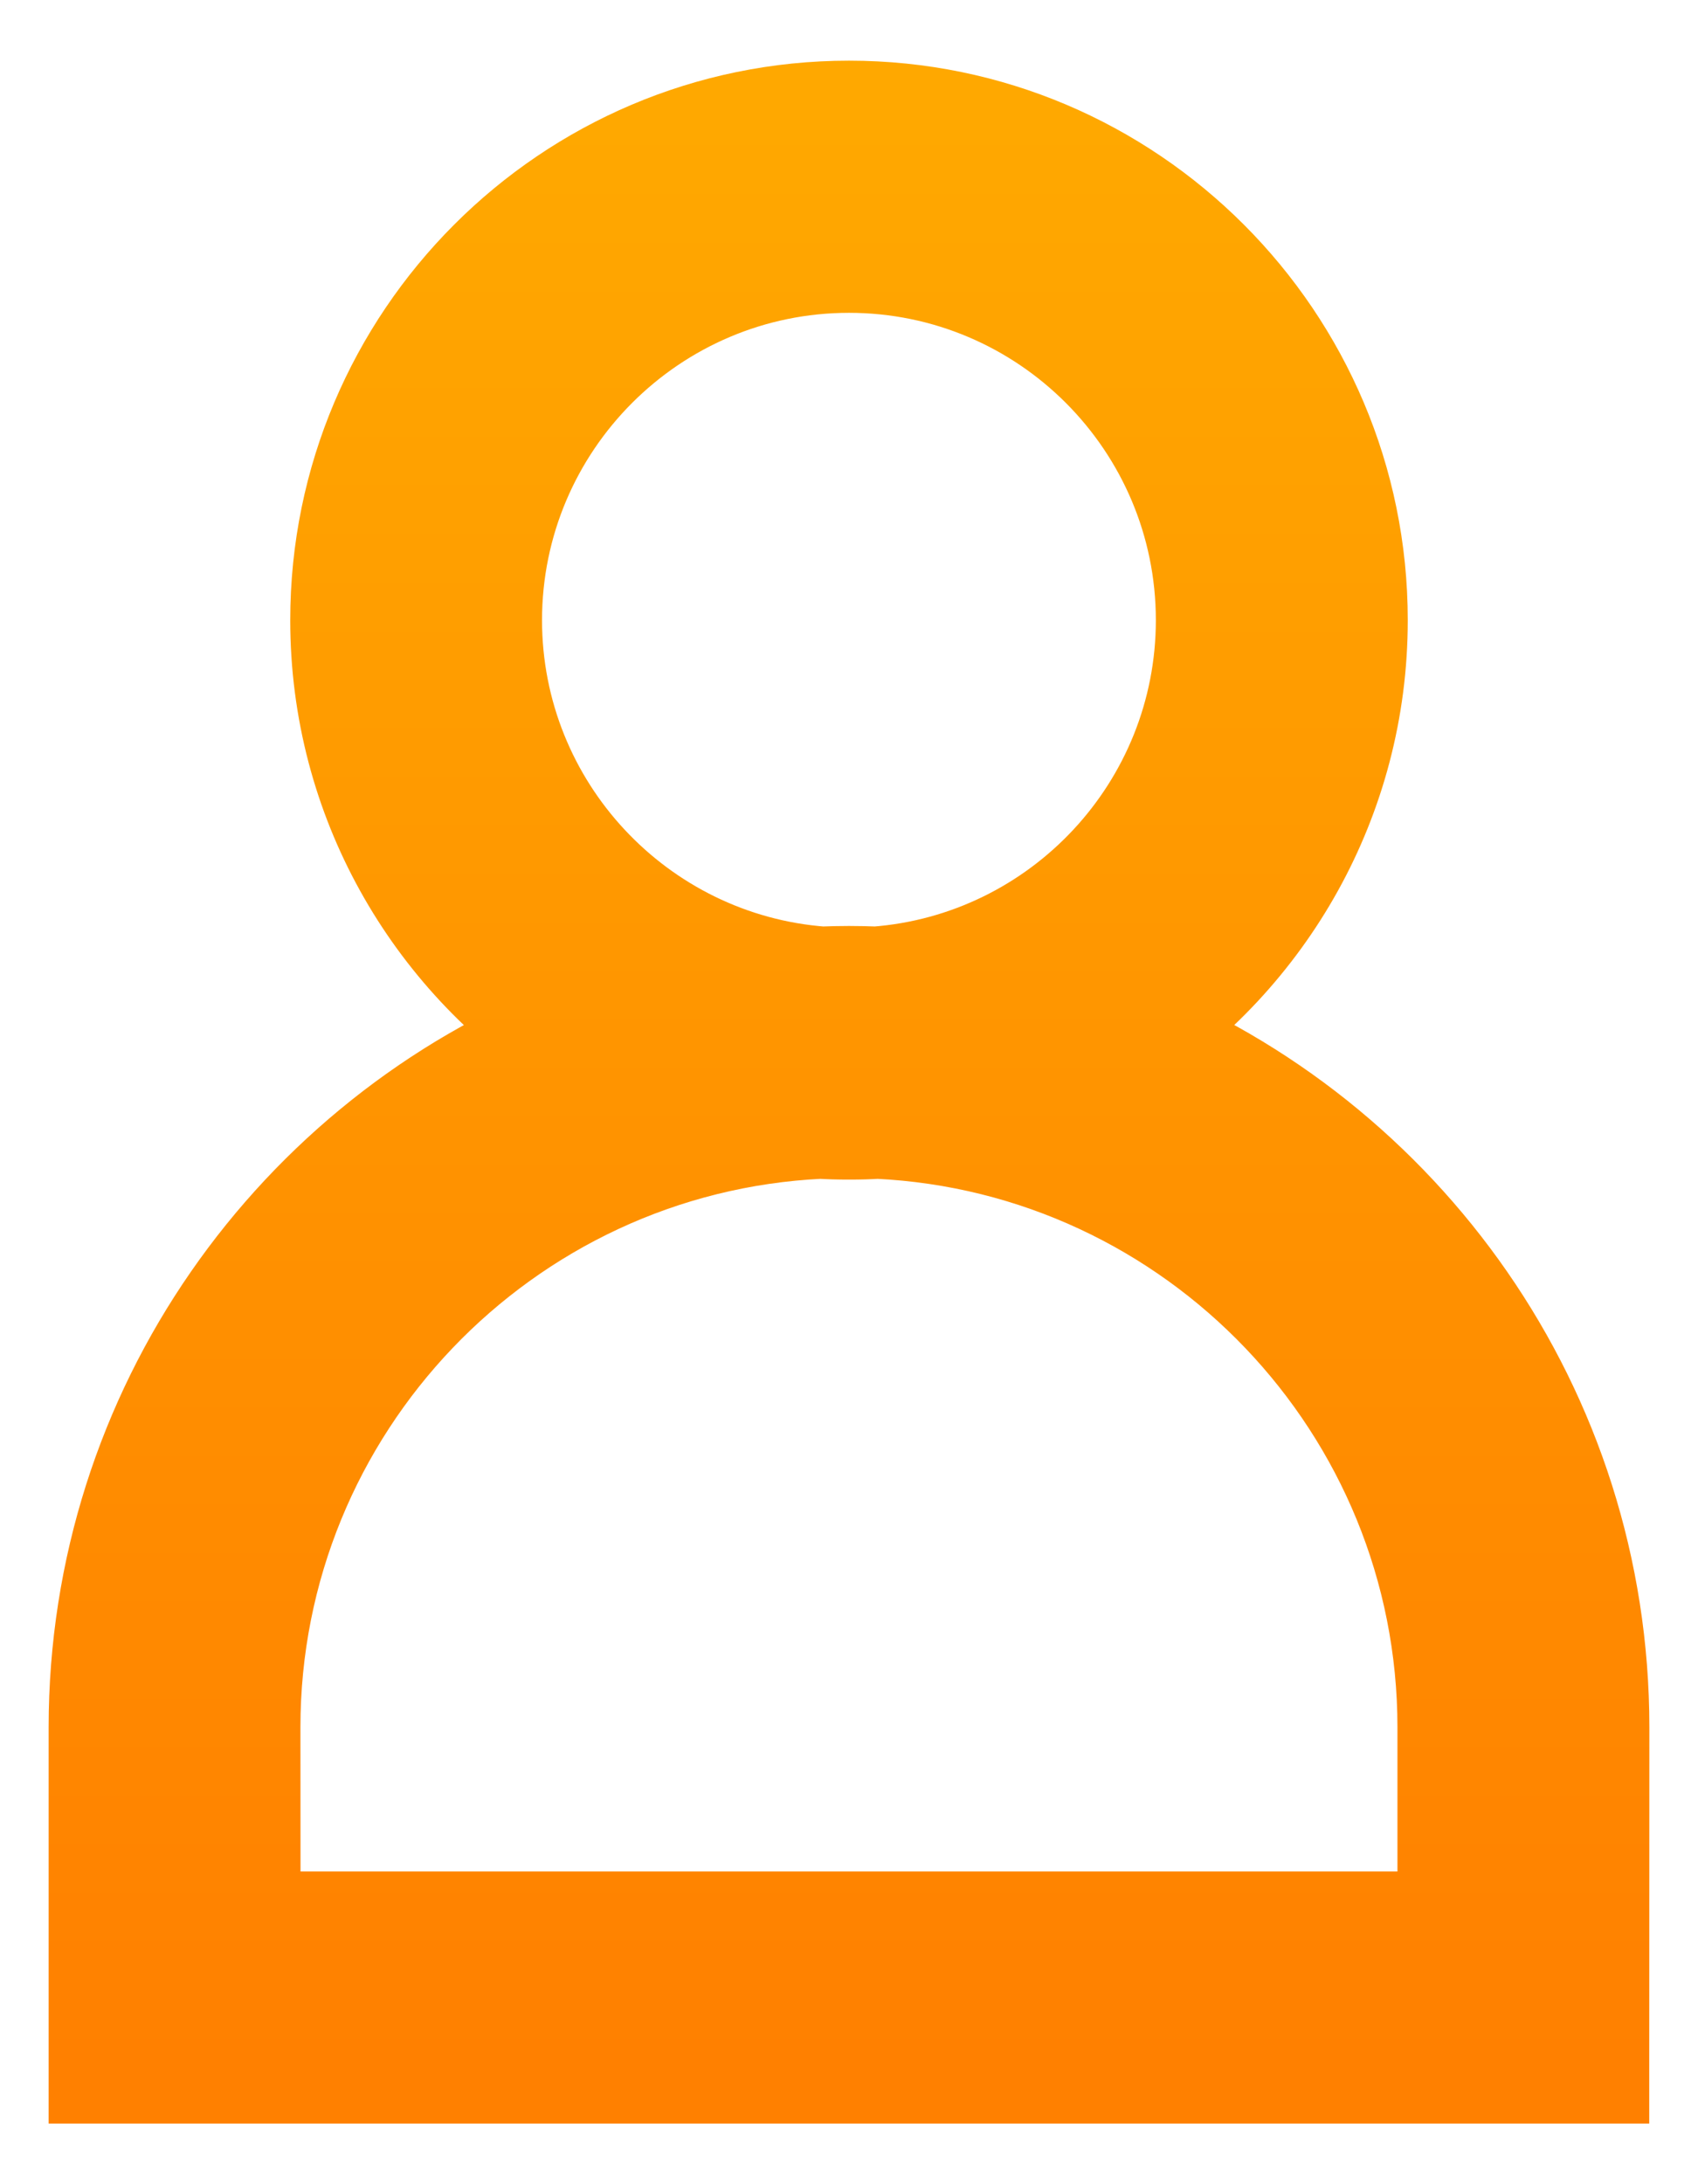
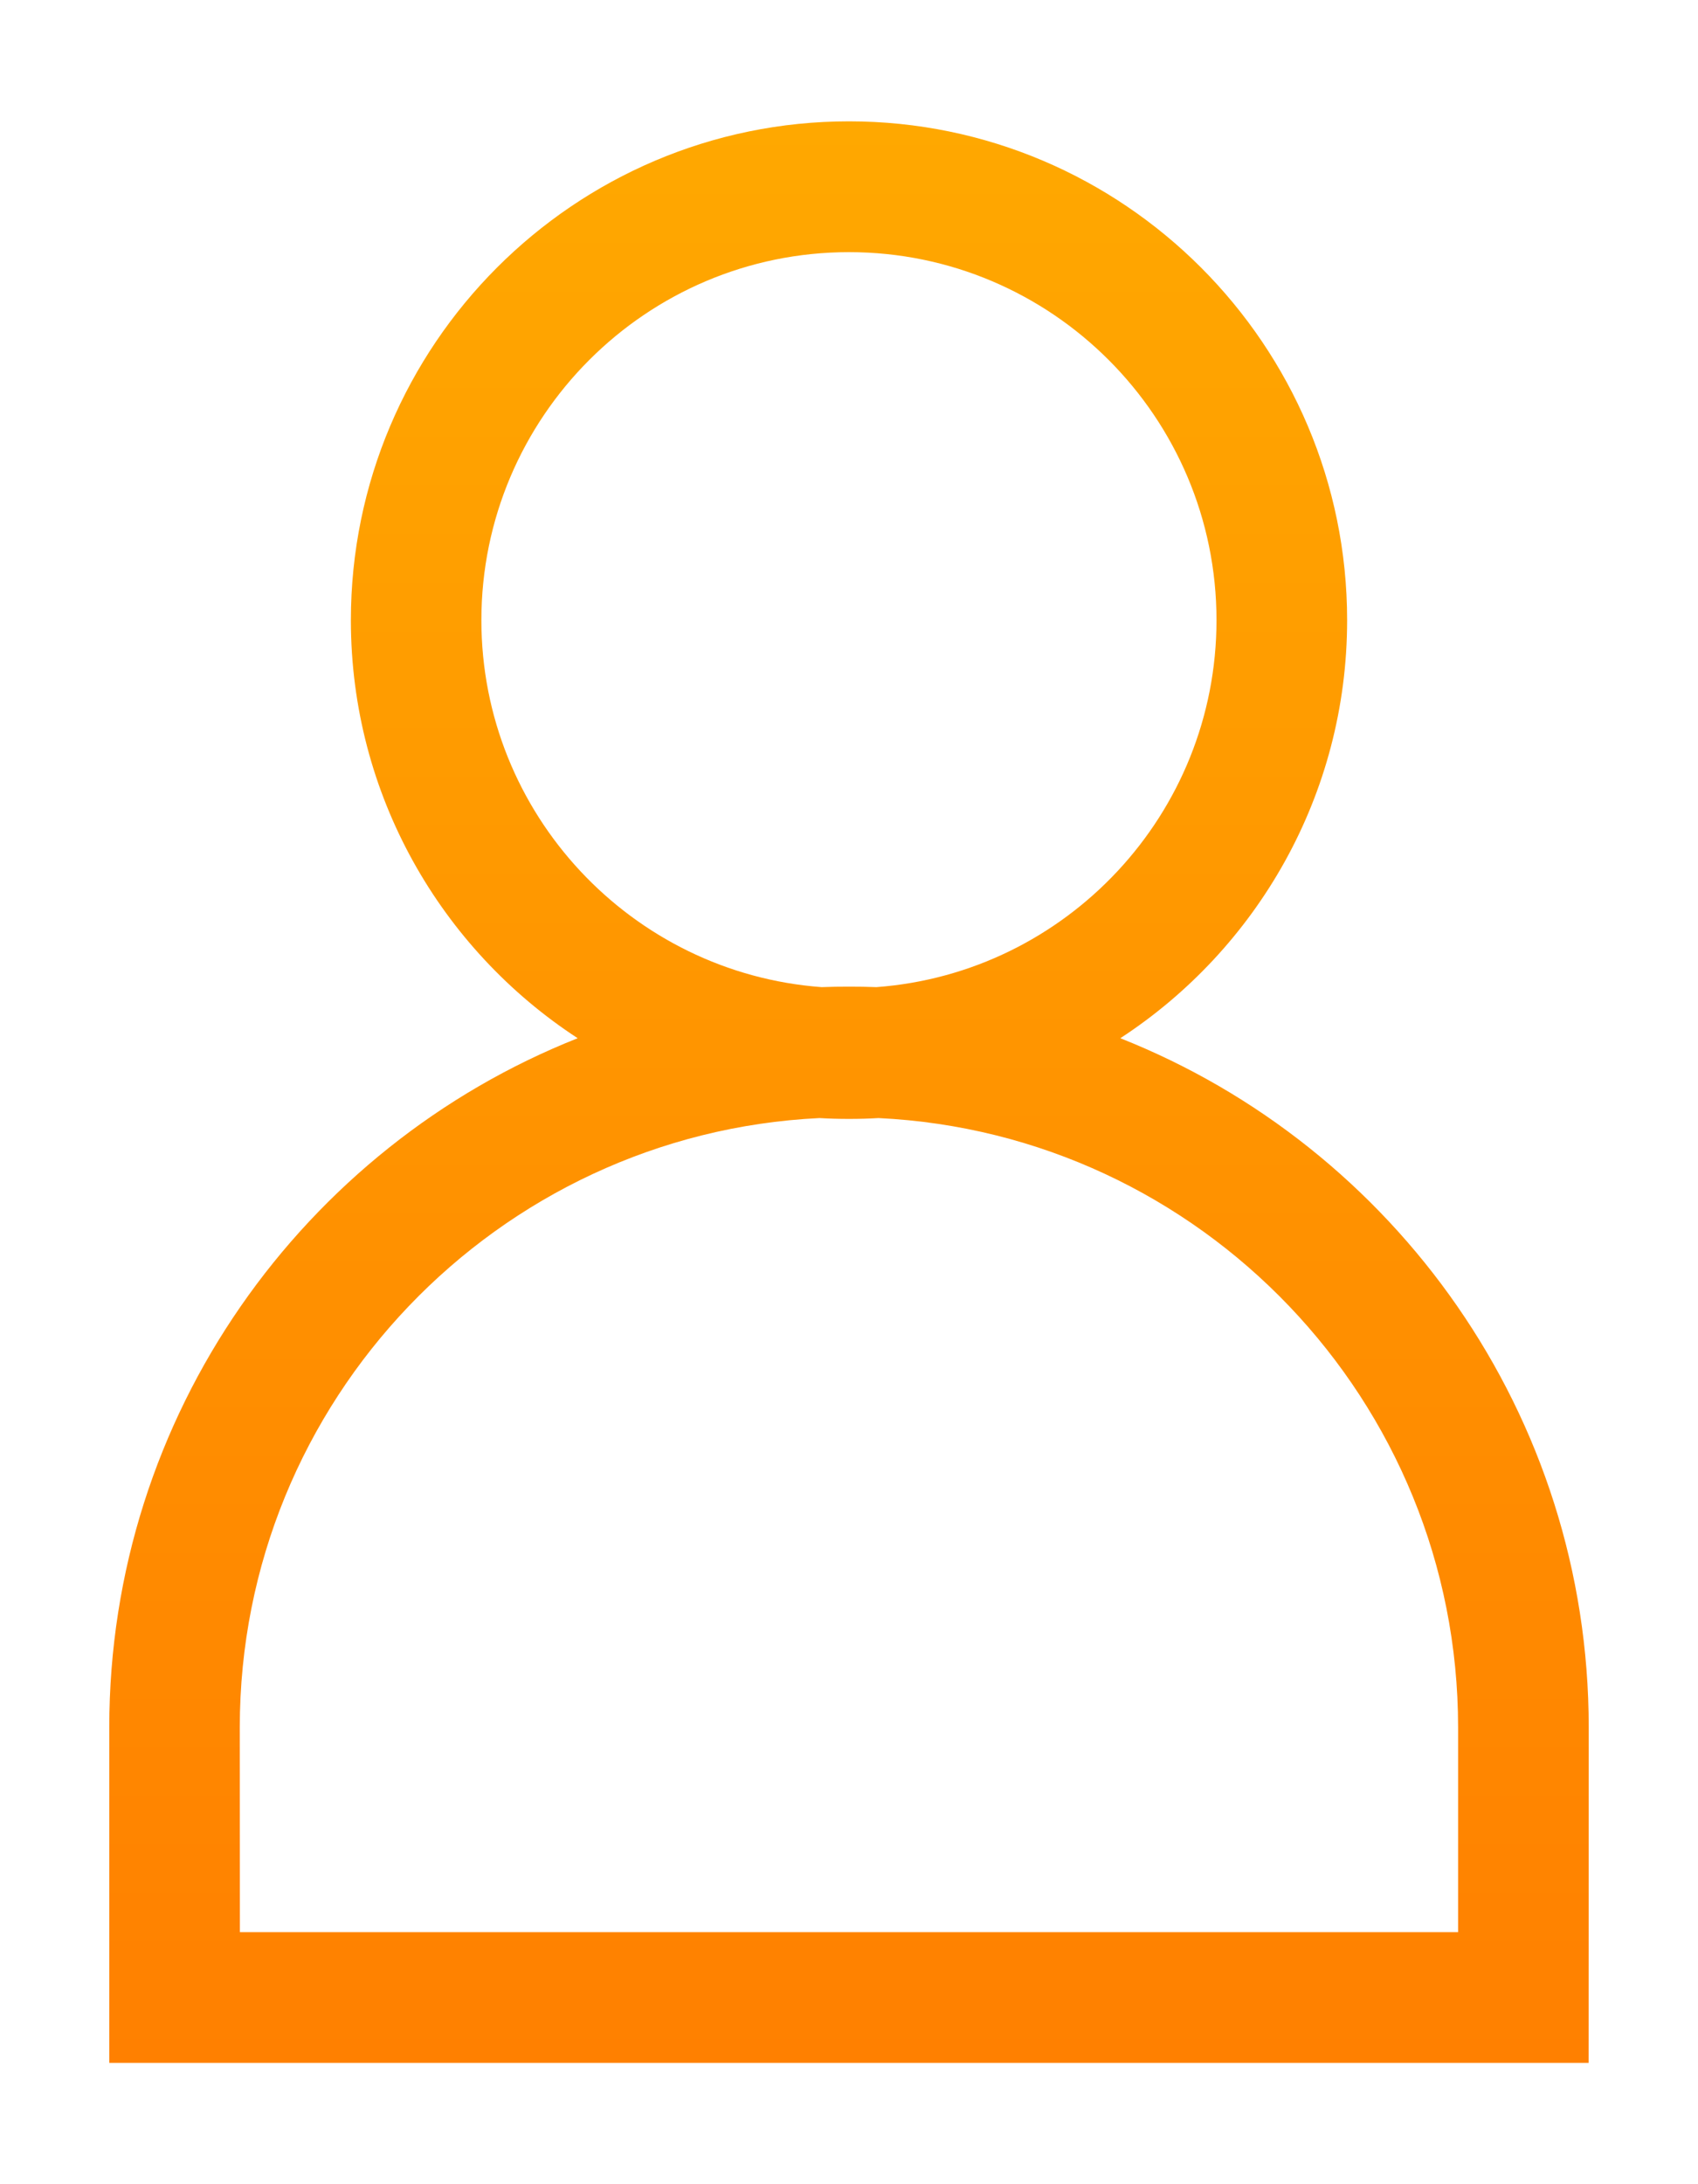
<svg xmlns="http://www.w3.org/2000/svg" width="14" height="18" viewBox="0 0 14 18" fill="none">
  <path fill-rule="evenodd" clip-rule="evenodd" d="M6.757 9.214C6.837 9.219 6.918 9.221 7 9.221C7.082 9.221 7.163 9.219 7.243 9.214C9.9 9.342 12.022 11.545 12.022 14.235V15.923H1.978L1.977 14.235C1.977 11.545 4.1 9.342 6.757 9.214ZM4.763 8.556C3.638 7.822 2.893 6.552 2.893 5.111C2.893 2.845 4.735 1 7 1C9.265 1 11.107 2.844 11.107 5.111C11.107 6.552 10.362 7.822 9.237 8.556C11.497 9.451 13.099 11.659 13.099 14.235L13.098 17H0.901V14.235C0.901 11.659 2.504 9.451 4.763 8.556ZM7.226 8.135C7.151 8.132 7.076 8.131 7 8.131C6.924 8.131 6.849 8.132 6.774 8.135C5.208 8.019 3.969 6.707 3.969 5.111C3.969 3.438 5.329 2.078 7 2.078C8.671 2.078 10.03 3.438 10.03 5.111C10.03 6.707 8.792 8.019 7.226 8.135Z" fill="url(#paint0_linear_5258_7852)" />
-   <path d="M6.757 9.214L6.786 8.715L6.76 8.713L6.733 8.715L6.757 9.214ZM7.243 9.214L7.267 8.715L7.24 8.713L7.214 8.715L7.243 9.214ZM12.022 15.923V16.423H12.522V15.923H12.022ZM1.978 15.923L1.478 15.923L1.478 16.423H1.978V15.923ZM1.977 14.235H1.477V14.235L1.977 14.235ZM4.763 8.556L4.947 9.021L5.845 8.666L5.036 8.138L4.763 8.556ZM9.237 8.556L8.964 8.138L8.155 8.666L9.053 9.021L9.237 8.556ZM13.099 14.235L13.599 14.235V14.235H13.099ZM13.098 17V17.5H13.598L13.598 17L13.098 17ZM0.901 17H0.401V17.5H0.901V17ZM7.226 8.135L7.208 8.635L7.236 8.636L7.263 8.634L7.226 8.135ZM6.774 8.135L6.737 8.634L6.764 8.636L6.792 8.635L6.774 8.135ZM7 8.721C6.928 8.721 6.857 8.719 6.786 8.715L6.727 9.713C6.818 9.719 6.909 9.721 7 9.721V8.721ZM7.214 8.715C7.143 8.719 7.072 8.721 7 8.721V9.721C7.091 9.721 7.182 9.719 7.272 9.713L7.214 8.715ZM12.522 14.235C12.522 11.277 10.189 8.855 7.267 8.715L7.219 9.714C9.61 9.828 11.522 11.813 11.522 14.235H12.522ZM12.522 15.923V14.235H11.522V15.923H12.522ZM1.978 16.423H12.022V15.423H1.978V16.423ZM1.477 14.235L1.478 15.923L2.478 15.923L2.477 14.235L1.477 14.235ZM6.733 8.715C3.811 8.855 1.477 11.277 1.477 14.235H2.477C2.477 11.813 4.389 9.828 6.781 9.714L6.733 8.715ZM5.036 8.138C4.046 7.492 3.393 6.376 3.393 5.111H2.393C2.393 6.728 3.23 8.153 4.49 8.975L5.036 8.138ZM3.393 5.111C3.393 3.12 5.012 1.5 7 1.5V0.5C4.459 0.5 2.393 2.569 2.393 5.111H3.393ZM7 1.5C8.988 1.5 10.607 3.12 10.607 5.111H11.607C11.607 2.568 9.541 0.5 7 0.5V1.5ZM10.607 5.111C10.607 6.376 9.954 7.492 8.964 8.138L9.511 8.975C10.77 8.153 11.607 6.728 11.607 5.111H10.607ZM9.053 9.021C11.129 9.843 12.599 11.871 12.599 14.235H13.599C13.599 11.447 11.865 9.059 9.422 8.091L9.053 9.021ZM12.599 14.235L12.598 17L13.598 17L13.599 14.235L12.599 14.235ZM13.098 16.5H0.901V17.5H13.098V16.5ZM1.401 17V14.235H0.401V17H1.401ZM1.401 14.235C1.401 11.872 2.872 9.843 4.947 9.021L4.579 8.092C2.136 9.059 0.401 11.447 0.401 14.235H1.401ZM7 8.631C7.07 8.631 7.139 8.632 7.208 8.635L7.245 7.636C7.164 7.633 7.082 7.631 7 7.631V8.631ZM6.792 8.635C6.861 8.632 6.931 8.631 7 8.631V7.631C6.918 7.631 6.837 7.633 6.755 7.636L6.792 8.635ZM3.469 5.111C3.469 6.971 4.911 8.498 6.737 8.634L6.811 7.637C5.504 7.54 4.469 6.443 4.469 5.111H3.469ZM7 1.578C5.053 1.578 3.469 3.163 3.469 5.111H4.469C4.469 3.714 5.606 2.578 7 2.578V1.578ZM10.53 5.111C10.53 3.163 8.948 1.578 7 1.578V2.578C8.395 2.578 9.53 3.714 9.53 5.111H10.53ZM7.263 8.634C9.089 8.498 10.53 6.971 10.53 5.111H9.53C9.53 6.444 8.496 7.54 7.189 7.637L7.263 8.634Z" fill="url(#paint1_linear_5258_7852)" />
  <defs>
    <linearGradient id="paint0_linear_5258_7852" x1="7" y1="1" x2="7" y2="17" gradientUnits="userSpaceOnUse">
      <stop stop-color="#FFA800" />
      <stop offset="1" stop-color="#FF8000" />
    </linearGradient>
    <linearGradient id="paint1_linear_5258_7852" x1="7" y1="1" x2="7" y2="17" gradientUnits="userSpaceOnUse">
      <stop stop-color="#FFA800" />
      <stop offset="1" stop-color="#FF8000" />
    </linearGradient>
  </defs>
</svg>